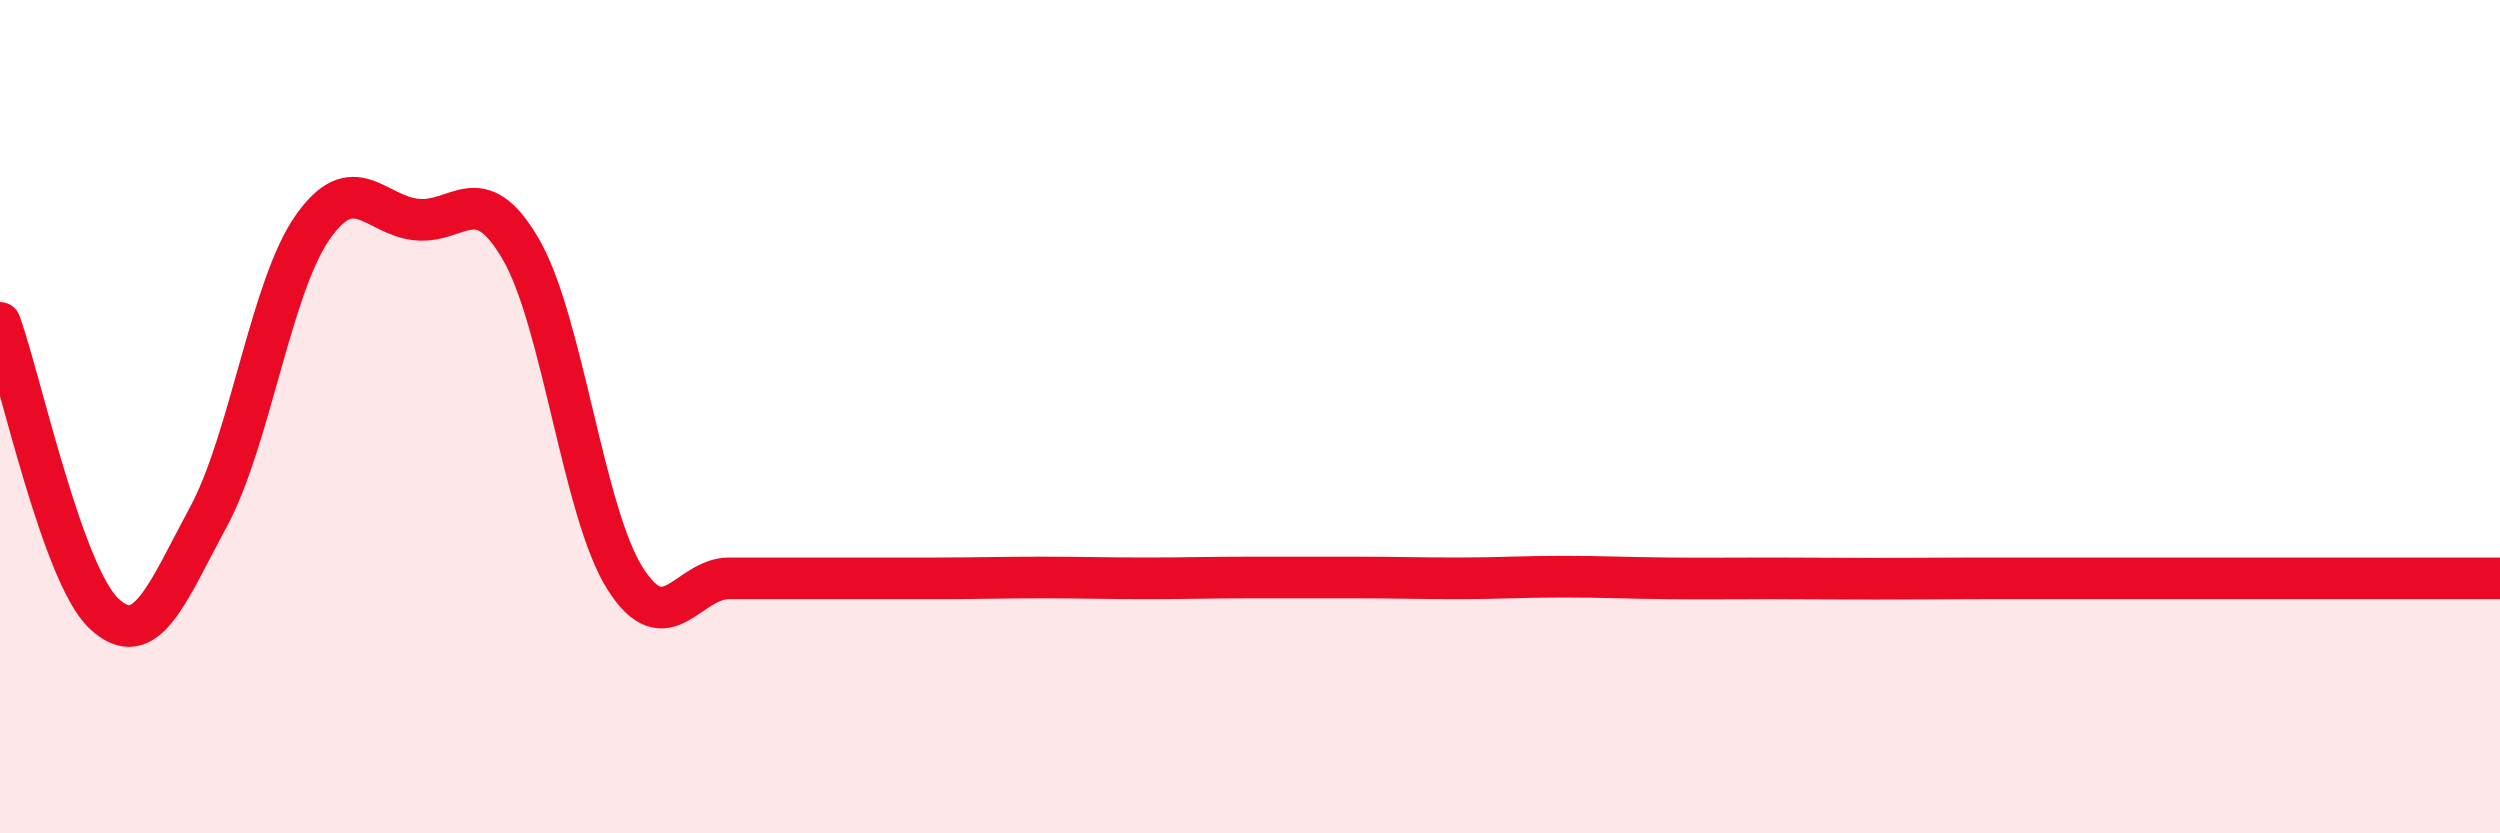
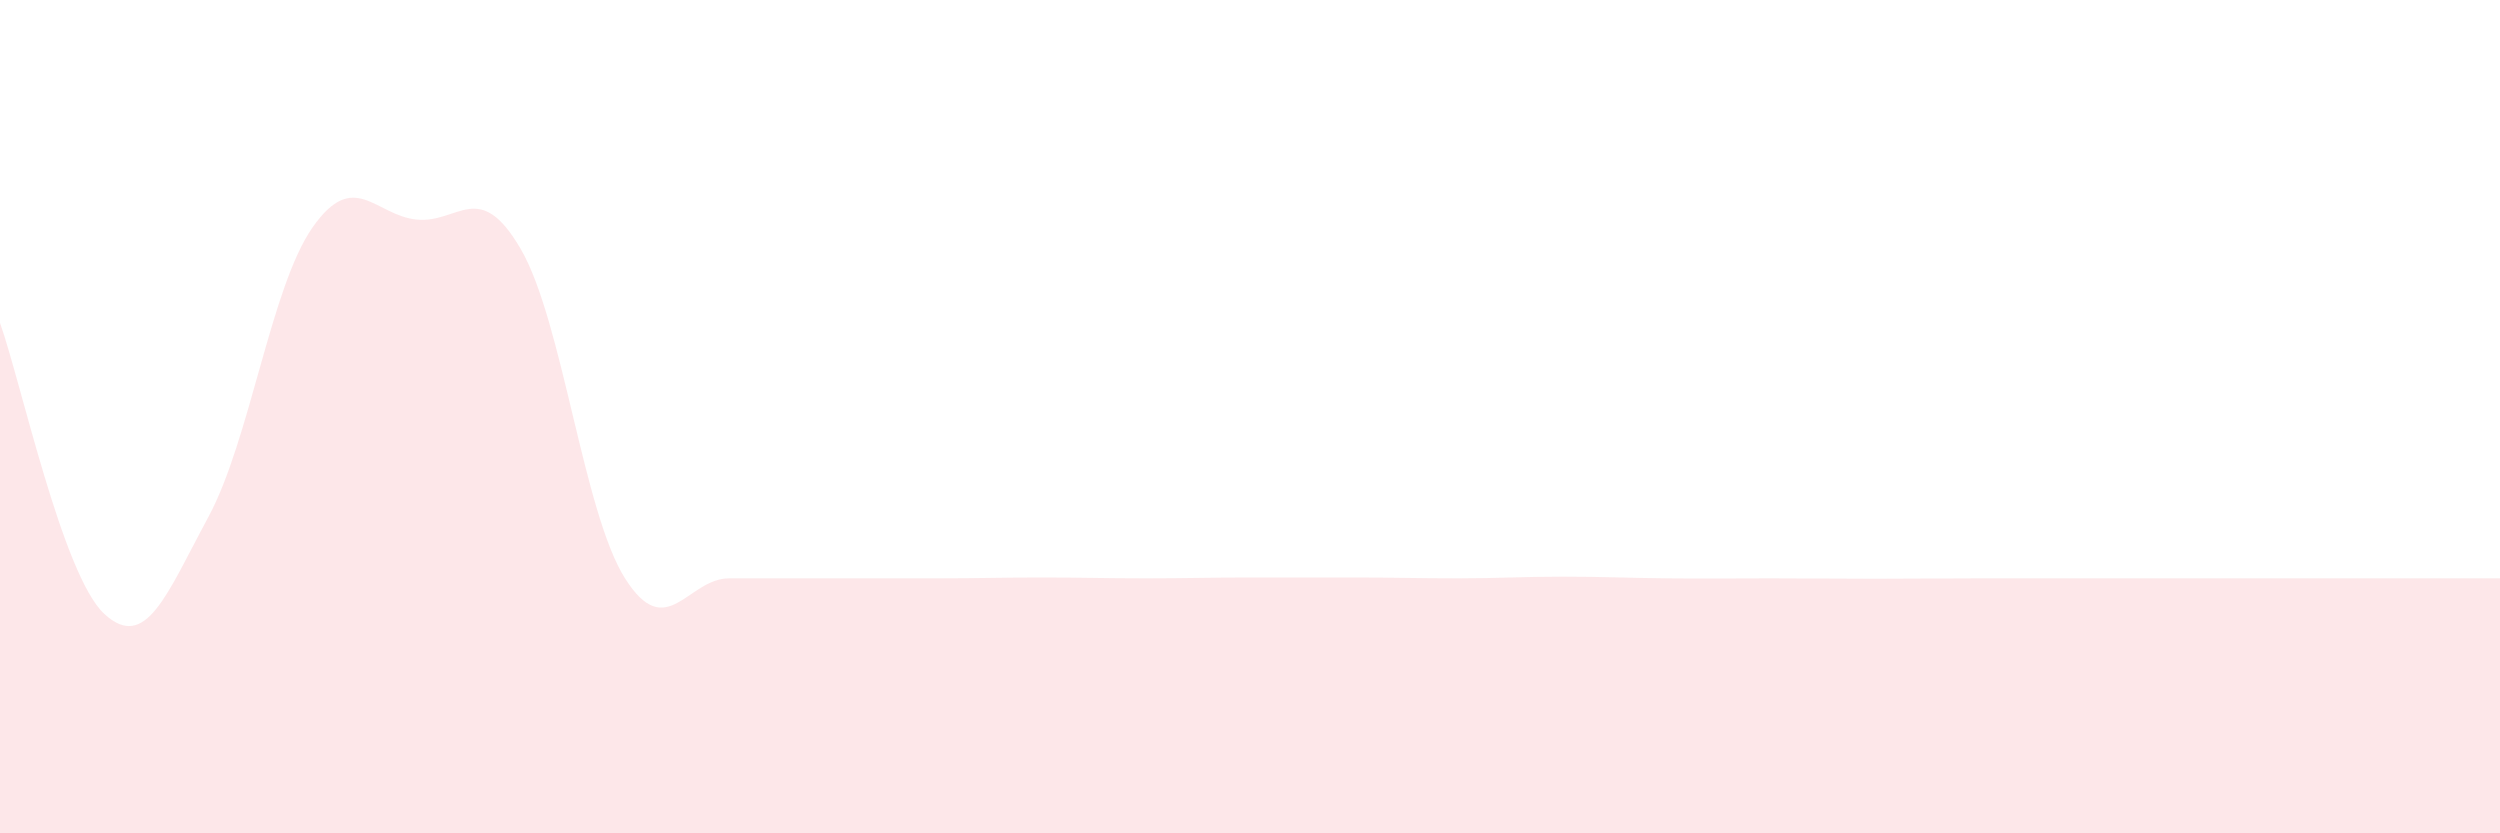
<svg xmlns="http://www.w3.org/2000/svg" width="60" height="20" viewBox="0 0 60 20">
  <path d="M 0,7.75 C 0.5,9.15 1.5,13.8 2.5,14.73 C 3.5,15.66 4,14.26 5,12.41 C 6,10.56 6.5,6.89 7.5,5.46 C 8.5,4.03 9,5.17 10,5.27 C 11,5.37 11.5,4.26 12.5,5.98 C 13.5,7.7 14,12.3 15,13.88 C 16,15.46 16.5,13.88 17.5,13.88 C 18.5,13.88 19,13.88 20,13.88 C 21,13.88 21.5,13.88 22.5,13.88 C 23.5,13.88 24,13.86 25,13.86 C 26,13.86 26.5,13.88 27.5,13.88 C 28.5,13.88 29,13.86 30,13.86 C 31,13.86 31.5,13.86 32.5,13.86 C 33.5,13.86 34,13.88 35,13.88 C 36,13.88 36.5,13.84 37.5,13.84 C 38.5,13.84 39,13.87 40,13.88 C 41,13.89 41.5,13.88 42.5,13.88 C 43.5,13.88 44,13.89 45,13.89 C 46,13.89 46.5,13.88 47.5,13.88 C 48.5,13.88 49,13.88 50,13.88 C 51,13.88 51.5,13.88 52.5,13.88 C 53.5,13.88 53.5,13.88 55,13.88 C 56.5,13.88 59,13.88 60,13.88L60 20L0 20Z" fill="#EB0A25" opacity="0.1" stroke-linecap="round" stroke-linejoin="round" />
-   <path d="M 0,7.75 C 0.5,9.15 1.5,13.8 2.5,14.73 C 3.5,15.66 4,14.26 5,12.41 C 6,10.56 6.5,6.89 7.5,5.46 C 8.5,4.03 9,5.17 10,5.27 C 11,5.37 11.5,4.26 12.5,5.98 C 13.5,7.7 14,12.3 15,13.88 C 16,15.46 16.5,13.88 17.5,13.88 C 18.5,13.88 19,13.88 20,13.88 C 21,13.88 21.5,13.88 22.5,13.88 C 23.5,13.88 24,13.86 25,13.86 C 26,13.86 26.5,13.88 27.5,13.88 C 28.5,13.88 29,13.86 30,13.86 C 31,13.86 31.5,13.86 32.5,13.86 C 33.5,13.86 34,13.88 35,13.88 C 36,13.88 36.5,13.84 37.5,13.84 C 38.5,13.84 39,13.87 40,13.88 C 41,13.89 41.5,13.88 42.5,13.88 C 43.5,13.88 44,13.89 45,13.89 C 46,13.89 46.5,13.88 47.5,13.88 C 48.5,13.88 49,13.88 50,13.88 C 51,13.88 51.5,13.88 52.5,13.88 C 53.5,13.88 53.5,13.88 55,13.88 C 56.5,13.88 59,13.88 60,13.88" stroke="#EB0A25" stroke-width="1" fill="none" stroke-linecap="round" stroke-linejoin="round" />
</svg>